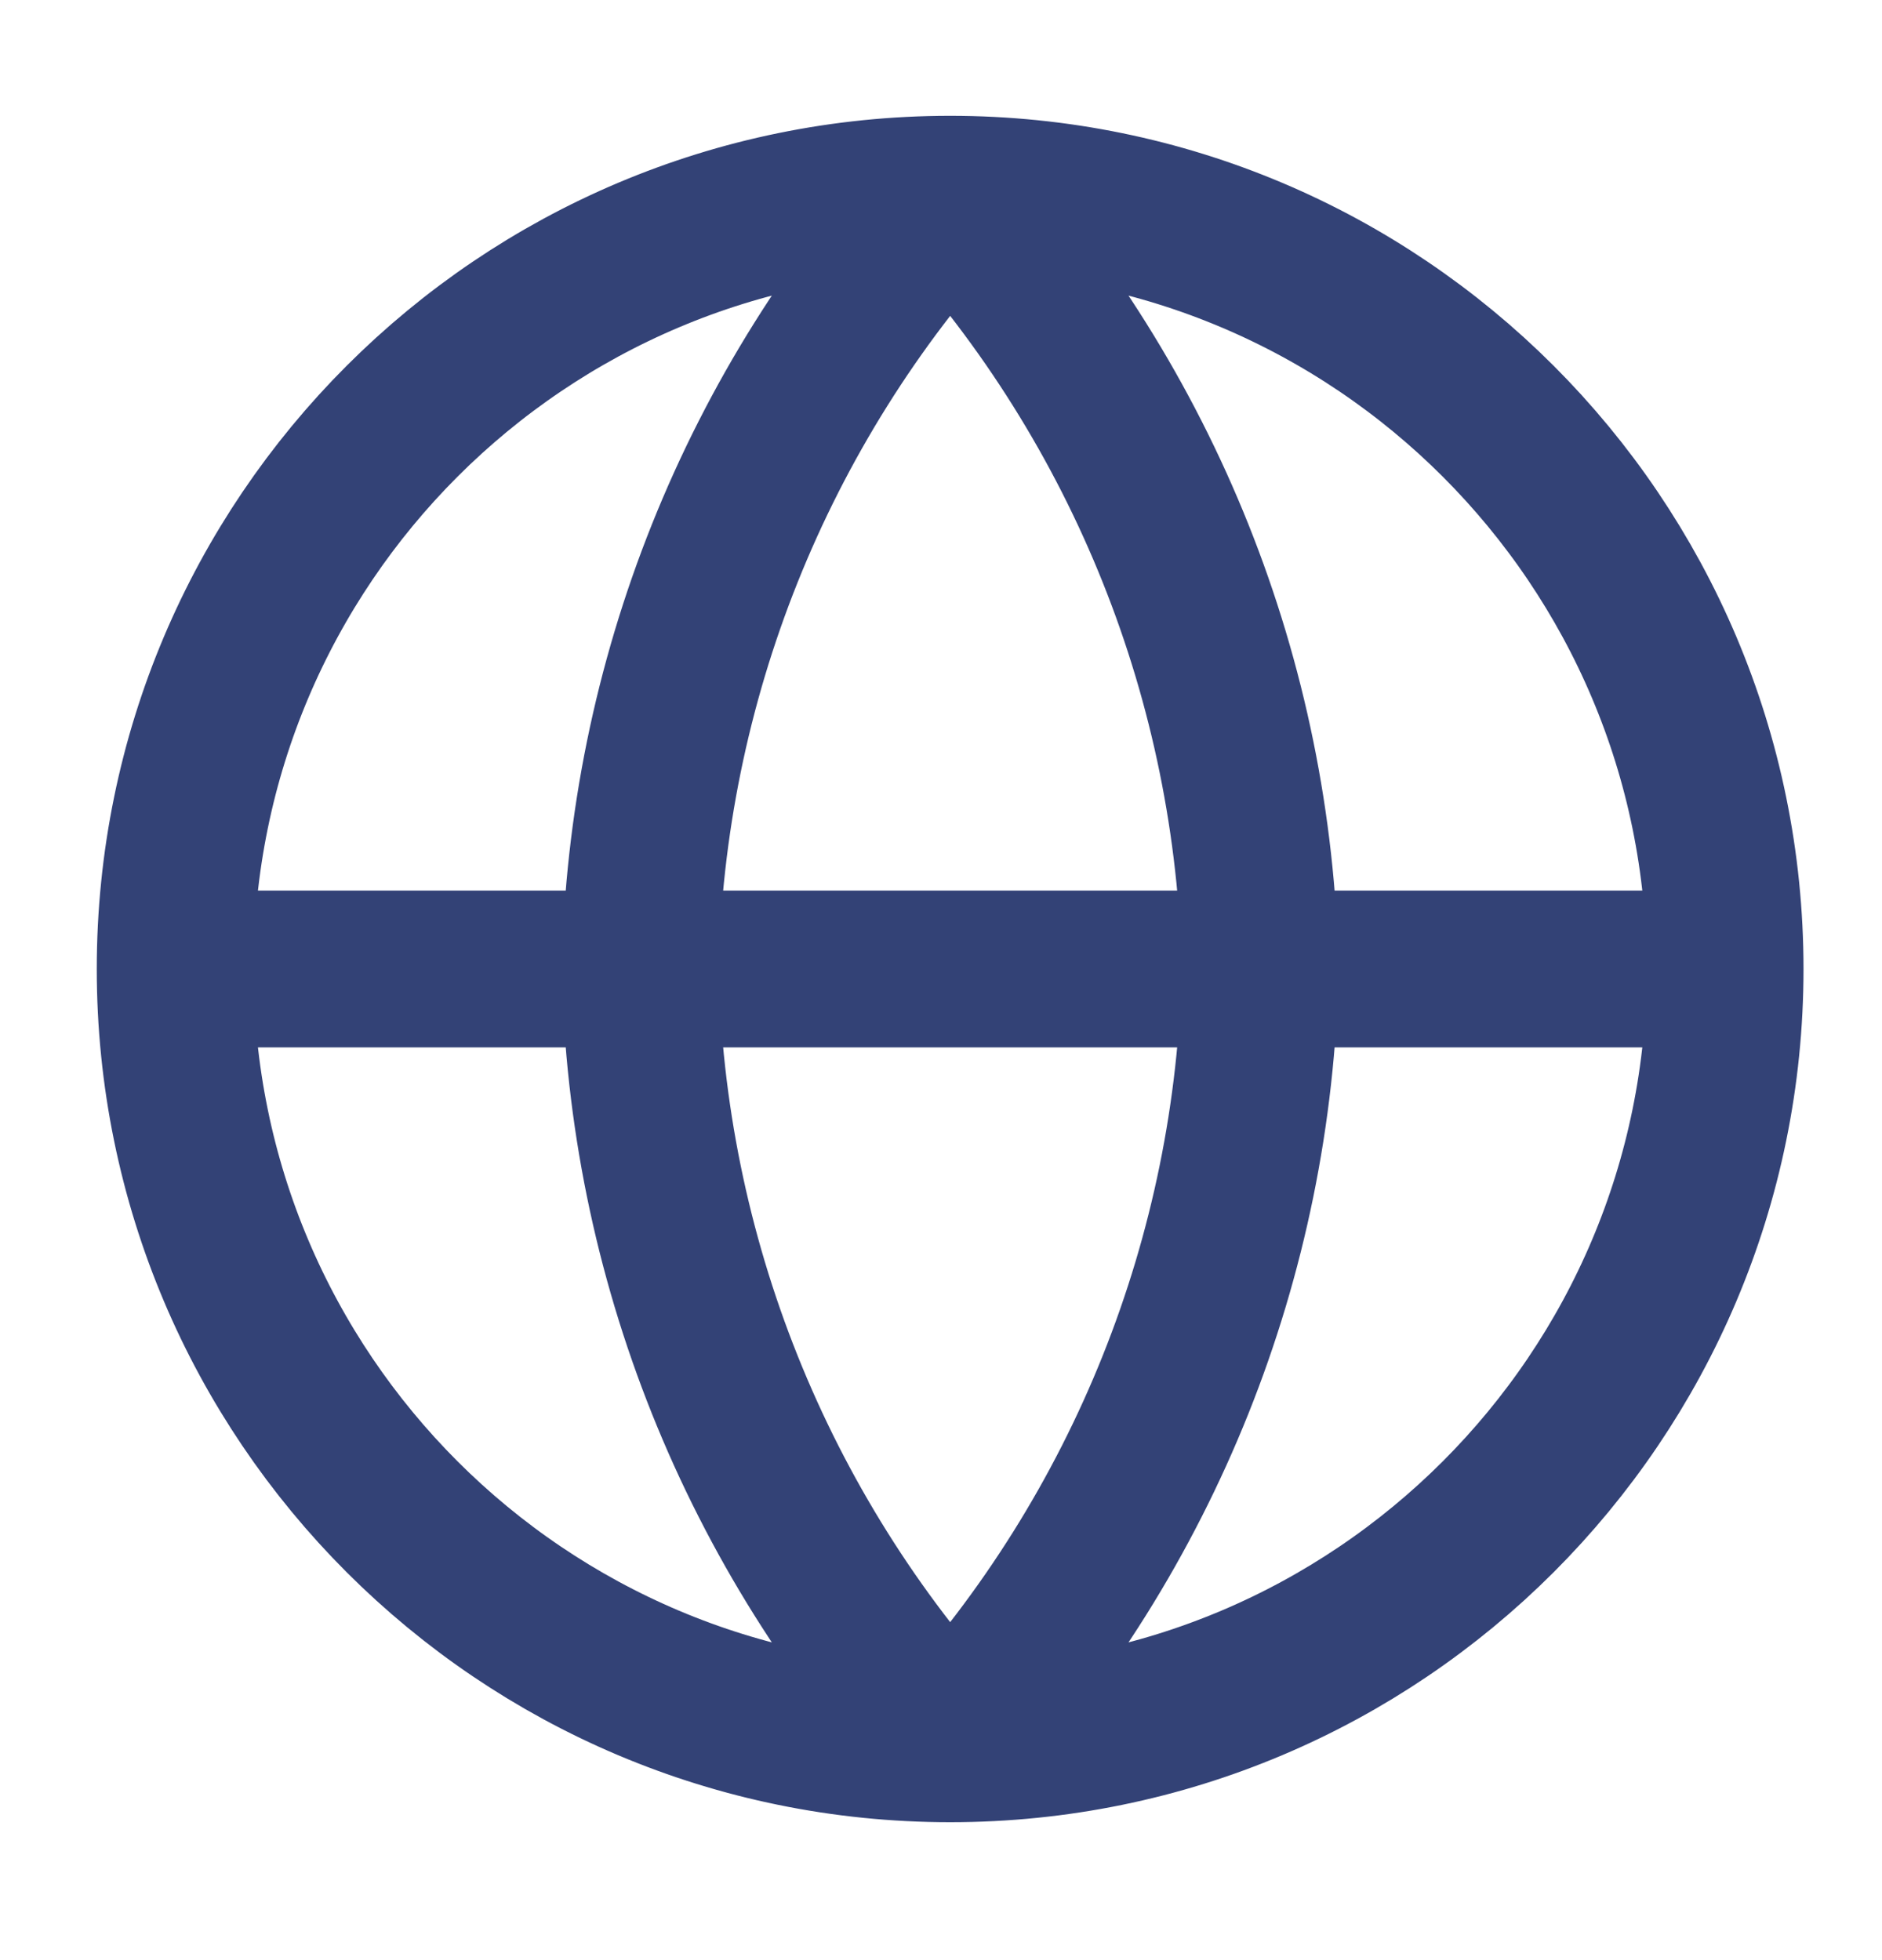
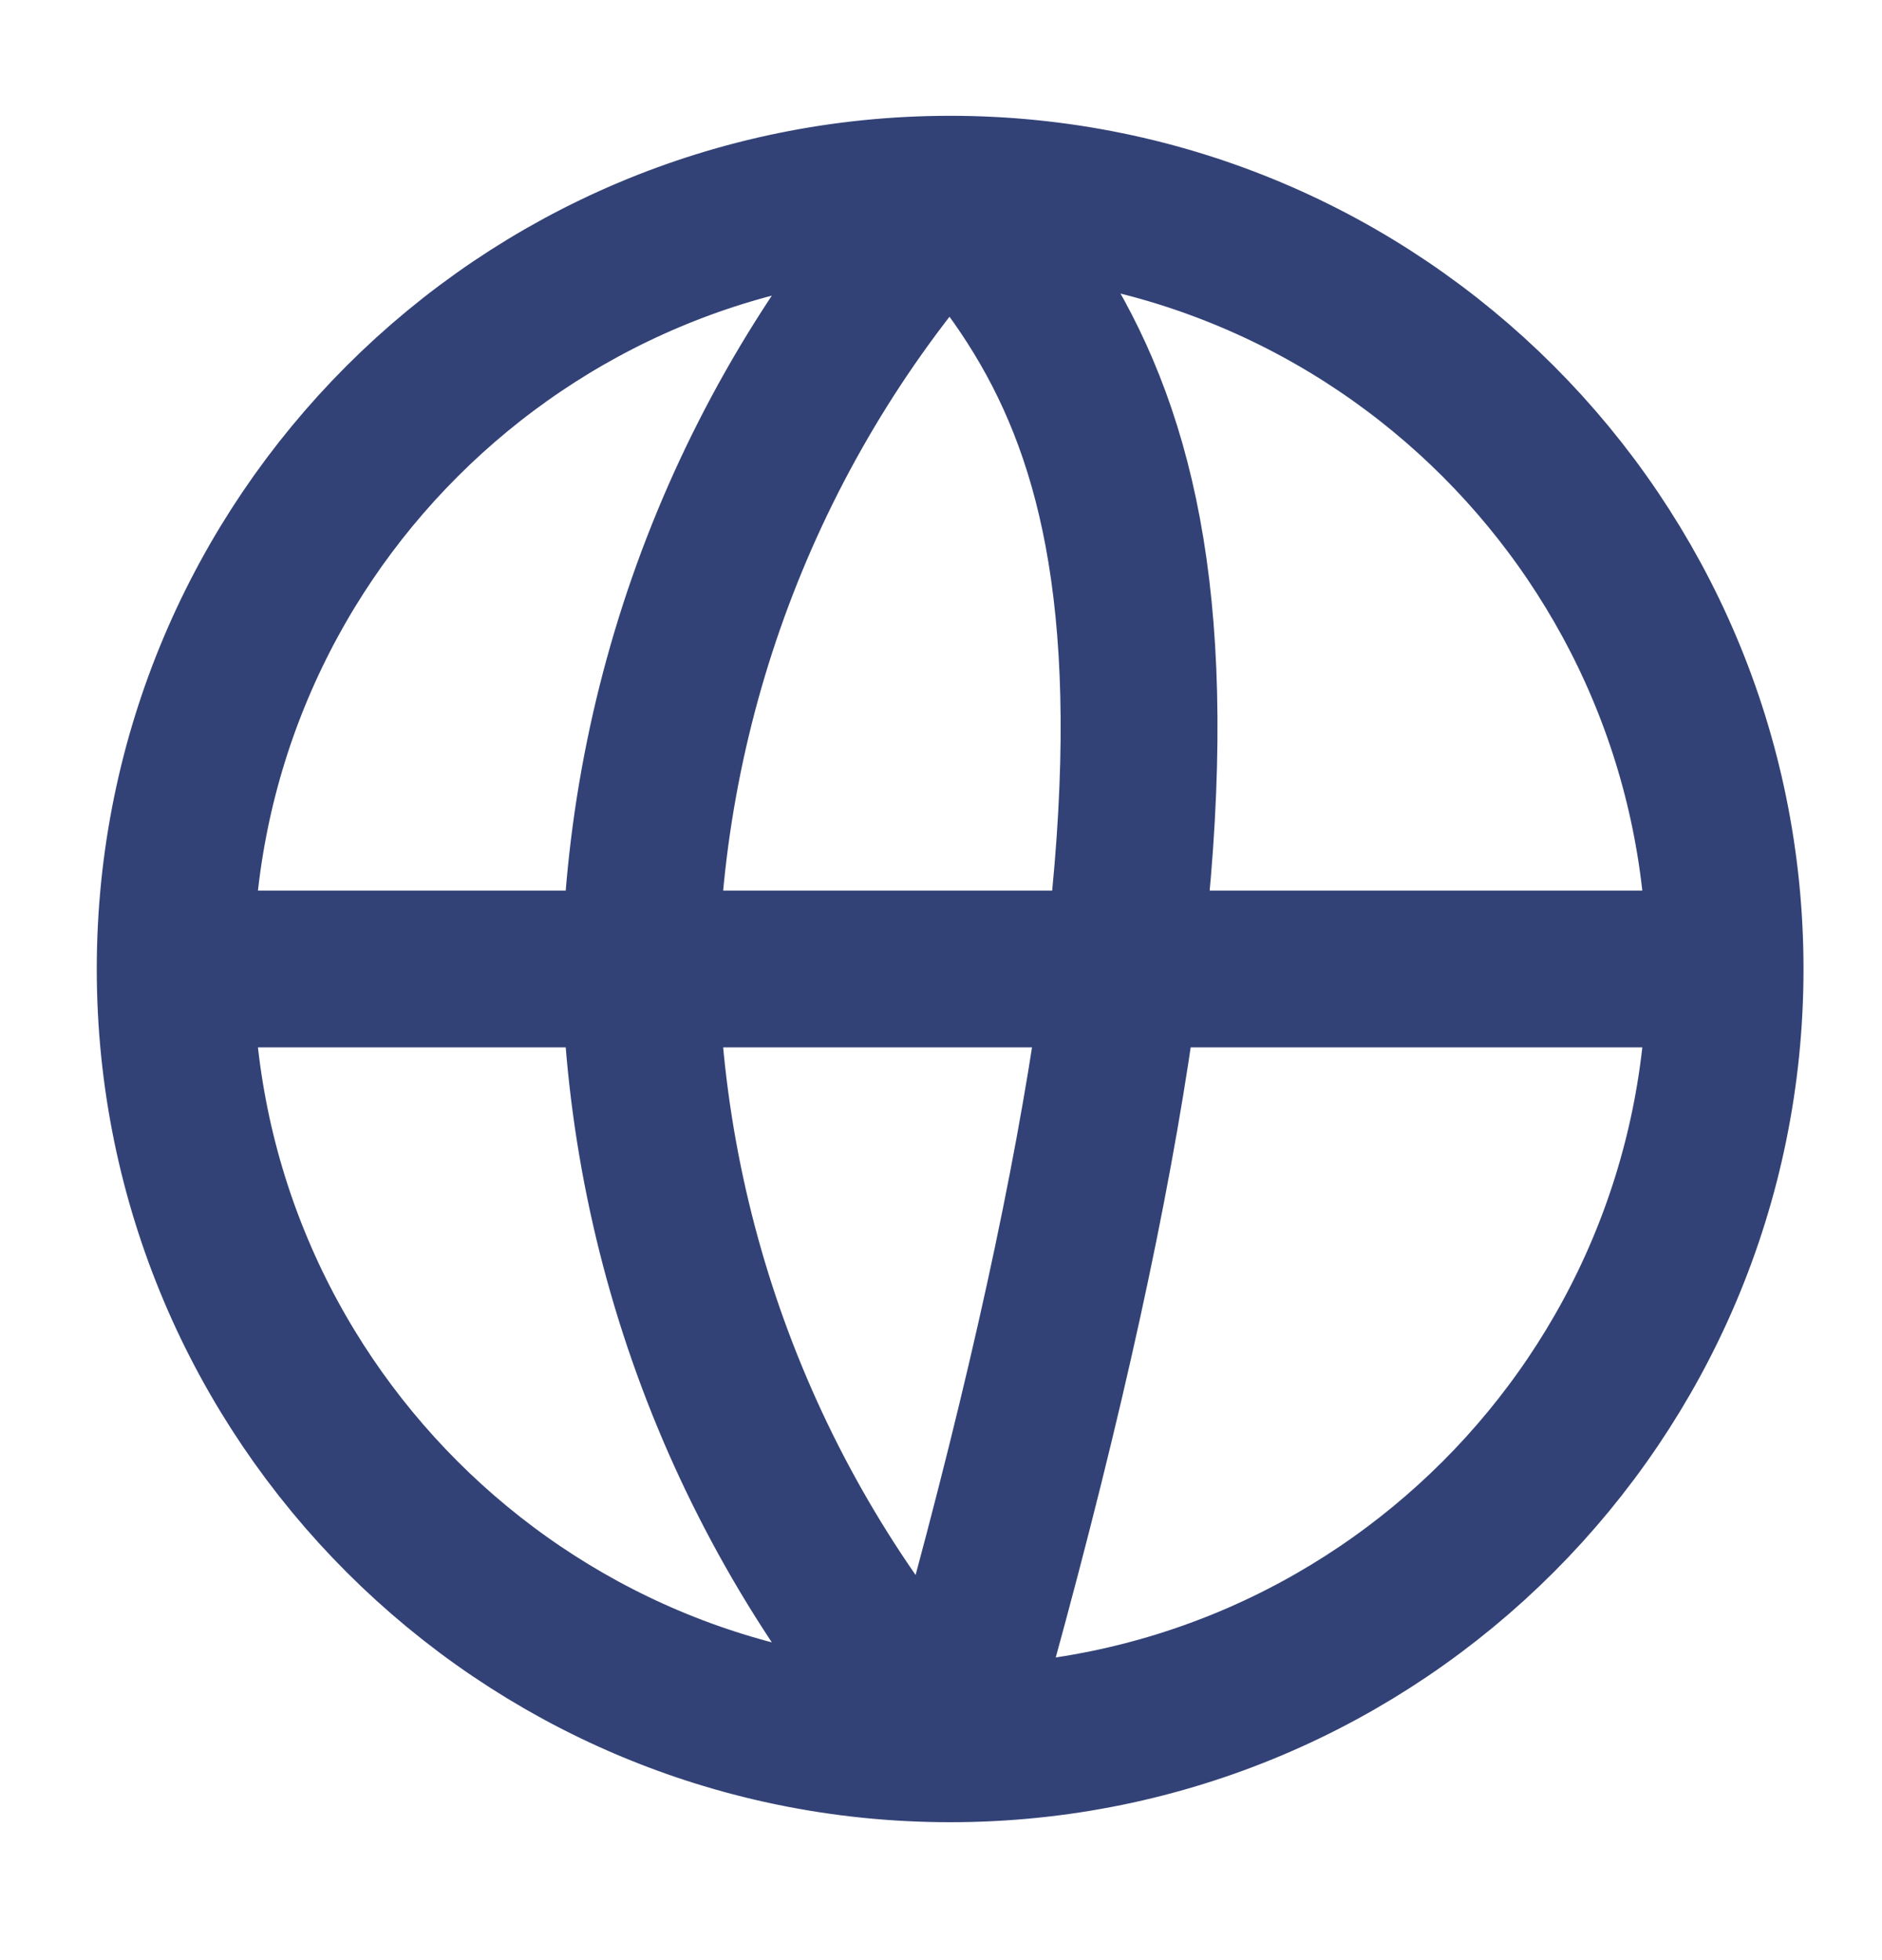
<svg xmlns="http://www.w3.org/2000/svg" width="24" height="25" viewBox="0 0 24 25" fill="none">
-   <path d="M21.999 12.359C21.999 17.817 17.575 22.241 12.117 22.241M21.999 12.359C21.999 6.901 17.575 2.477 12.117 2.477M21.999 12.359H2.234M12.117 22.241C6.659 22.241 2.234 17.817 2.234 12.359M12.117 22.241C14.589 19.535 15.993 16.023 16.07 12.359C15.993 8.695 14.589 5.183 12.117 2.477M12.117 22.241C9.645 19.535 8.24 16.023 8.164 12.359C8.24 8.695 9.645 5.183 12.117 2.477M2.234 12.359C2.234 6.901 6.659 2.477 12.117 2.477" stroke="#334276" stroke-width="2" stroke-linecap="round" stroke-linejoin="round" />
+   <path d="M21.999 12.359C21.999 17.817 17.575 22.241 12.117 22.241M21.999 12.359C21.999 6.901 17.575 2.477 12.117 2.477M21.999 12.359H2.234M12.117 22.241C6.659 22.241 2.234 17.817 2.234 12.359M12.117 22.241C15.993 8.695 14.589 5.183 12.117 2.477M12.117 22.241C9.645 19.535 8.24 16.023 8.164 12.359C8.24 8.695 9.645 5.183 12.117 2.477M2.234 12.359C2.234 6.901 6.659 2.477 12.117 2.477" stroke="#334276" stroke-width="2" stroke-linecap="round" stroke-linejoin="round" />
</svg>